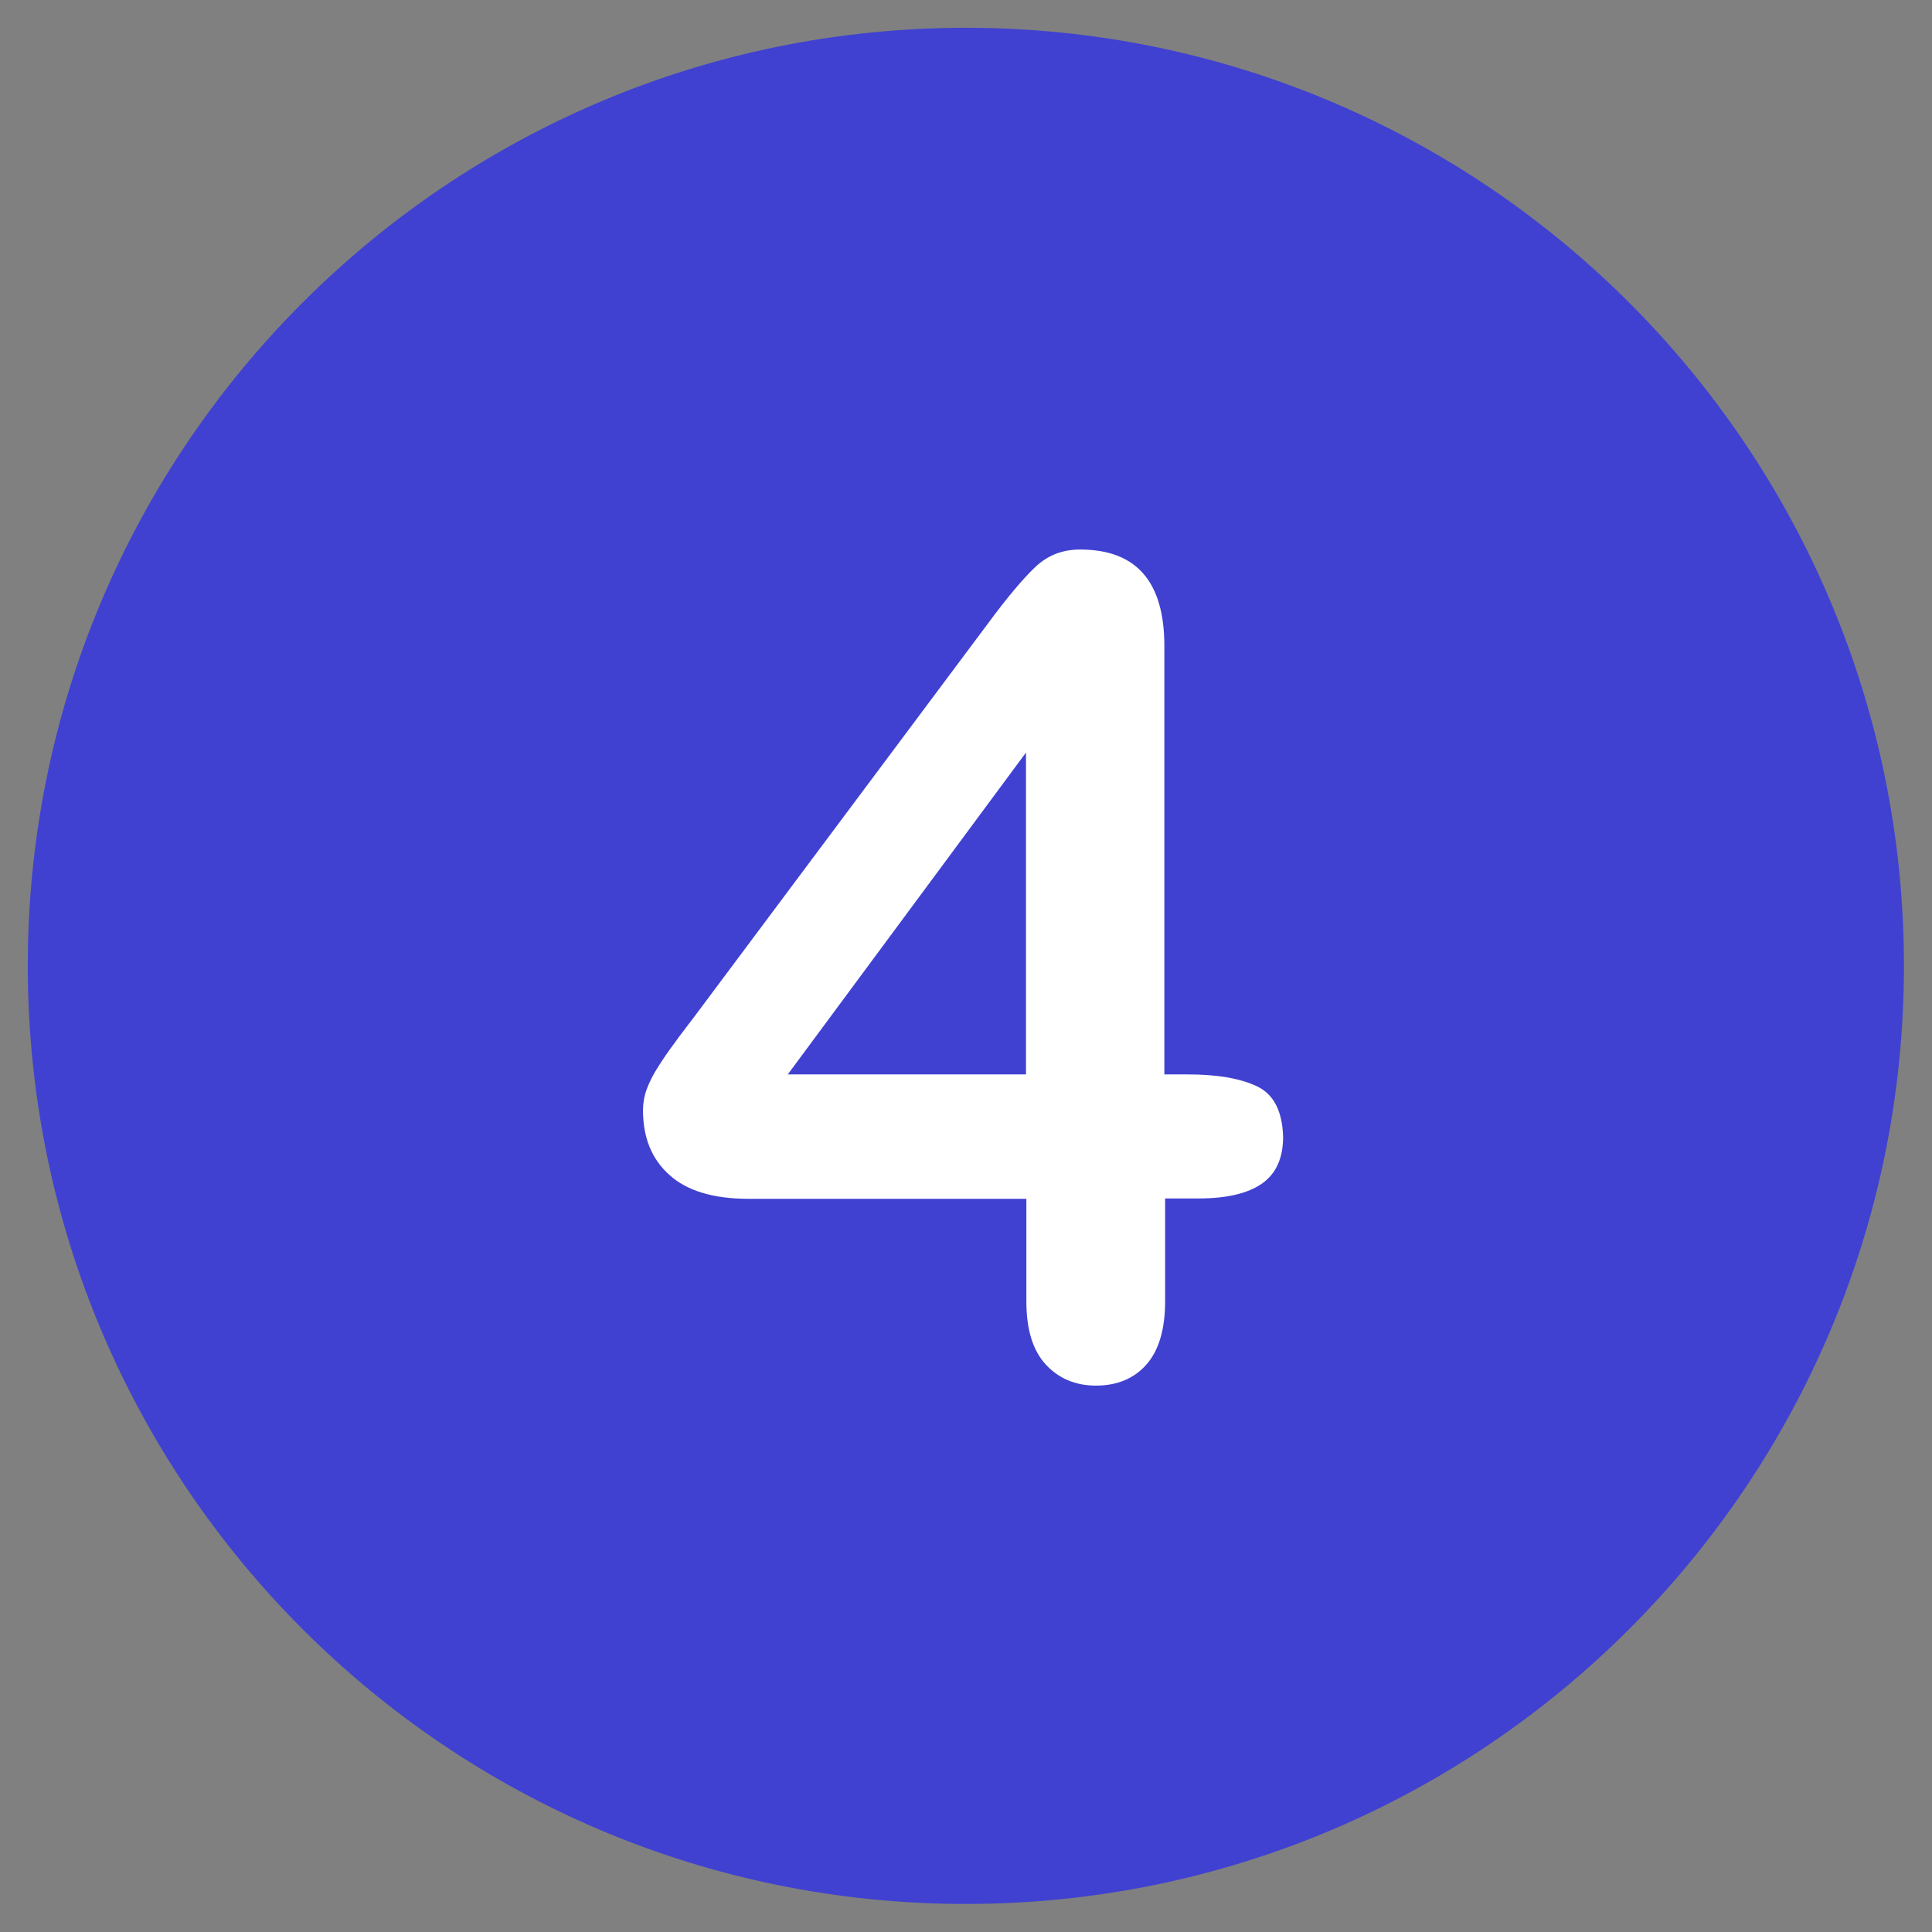
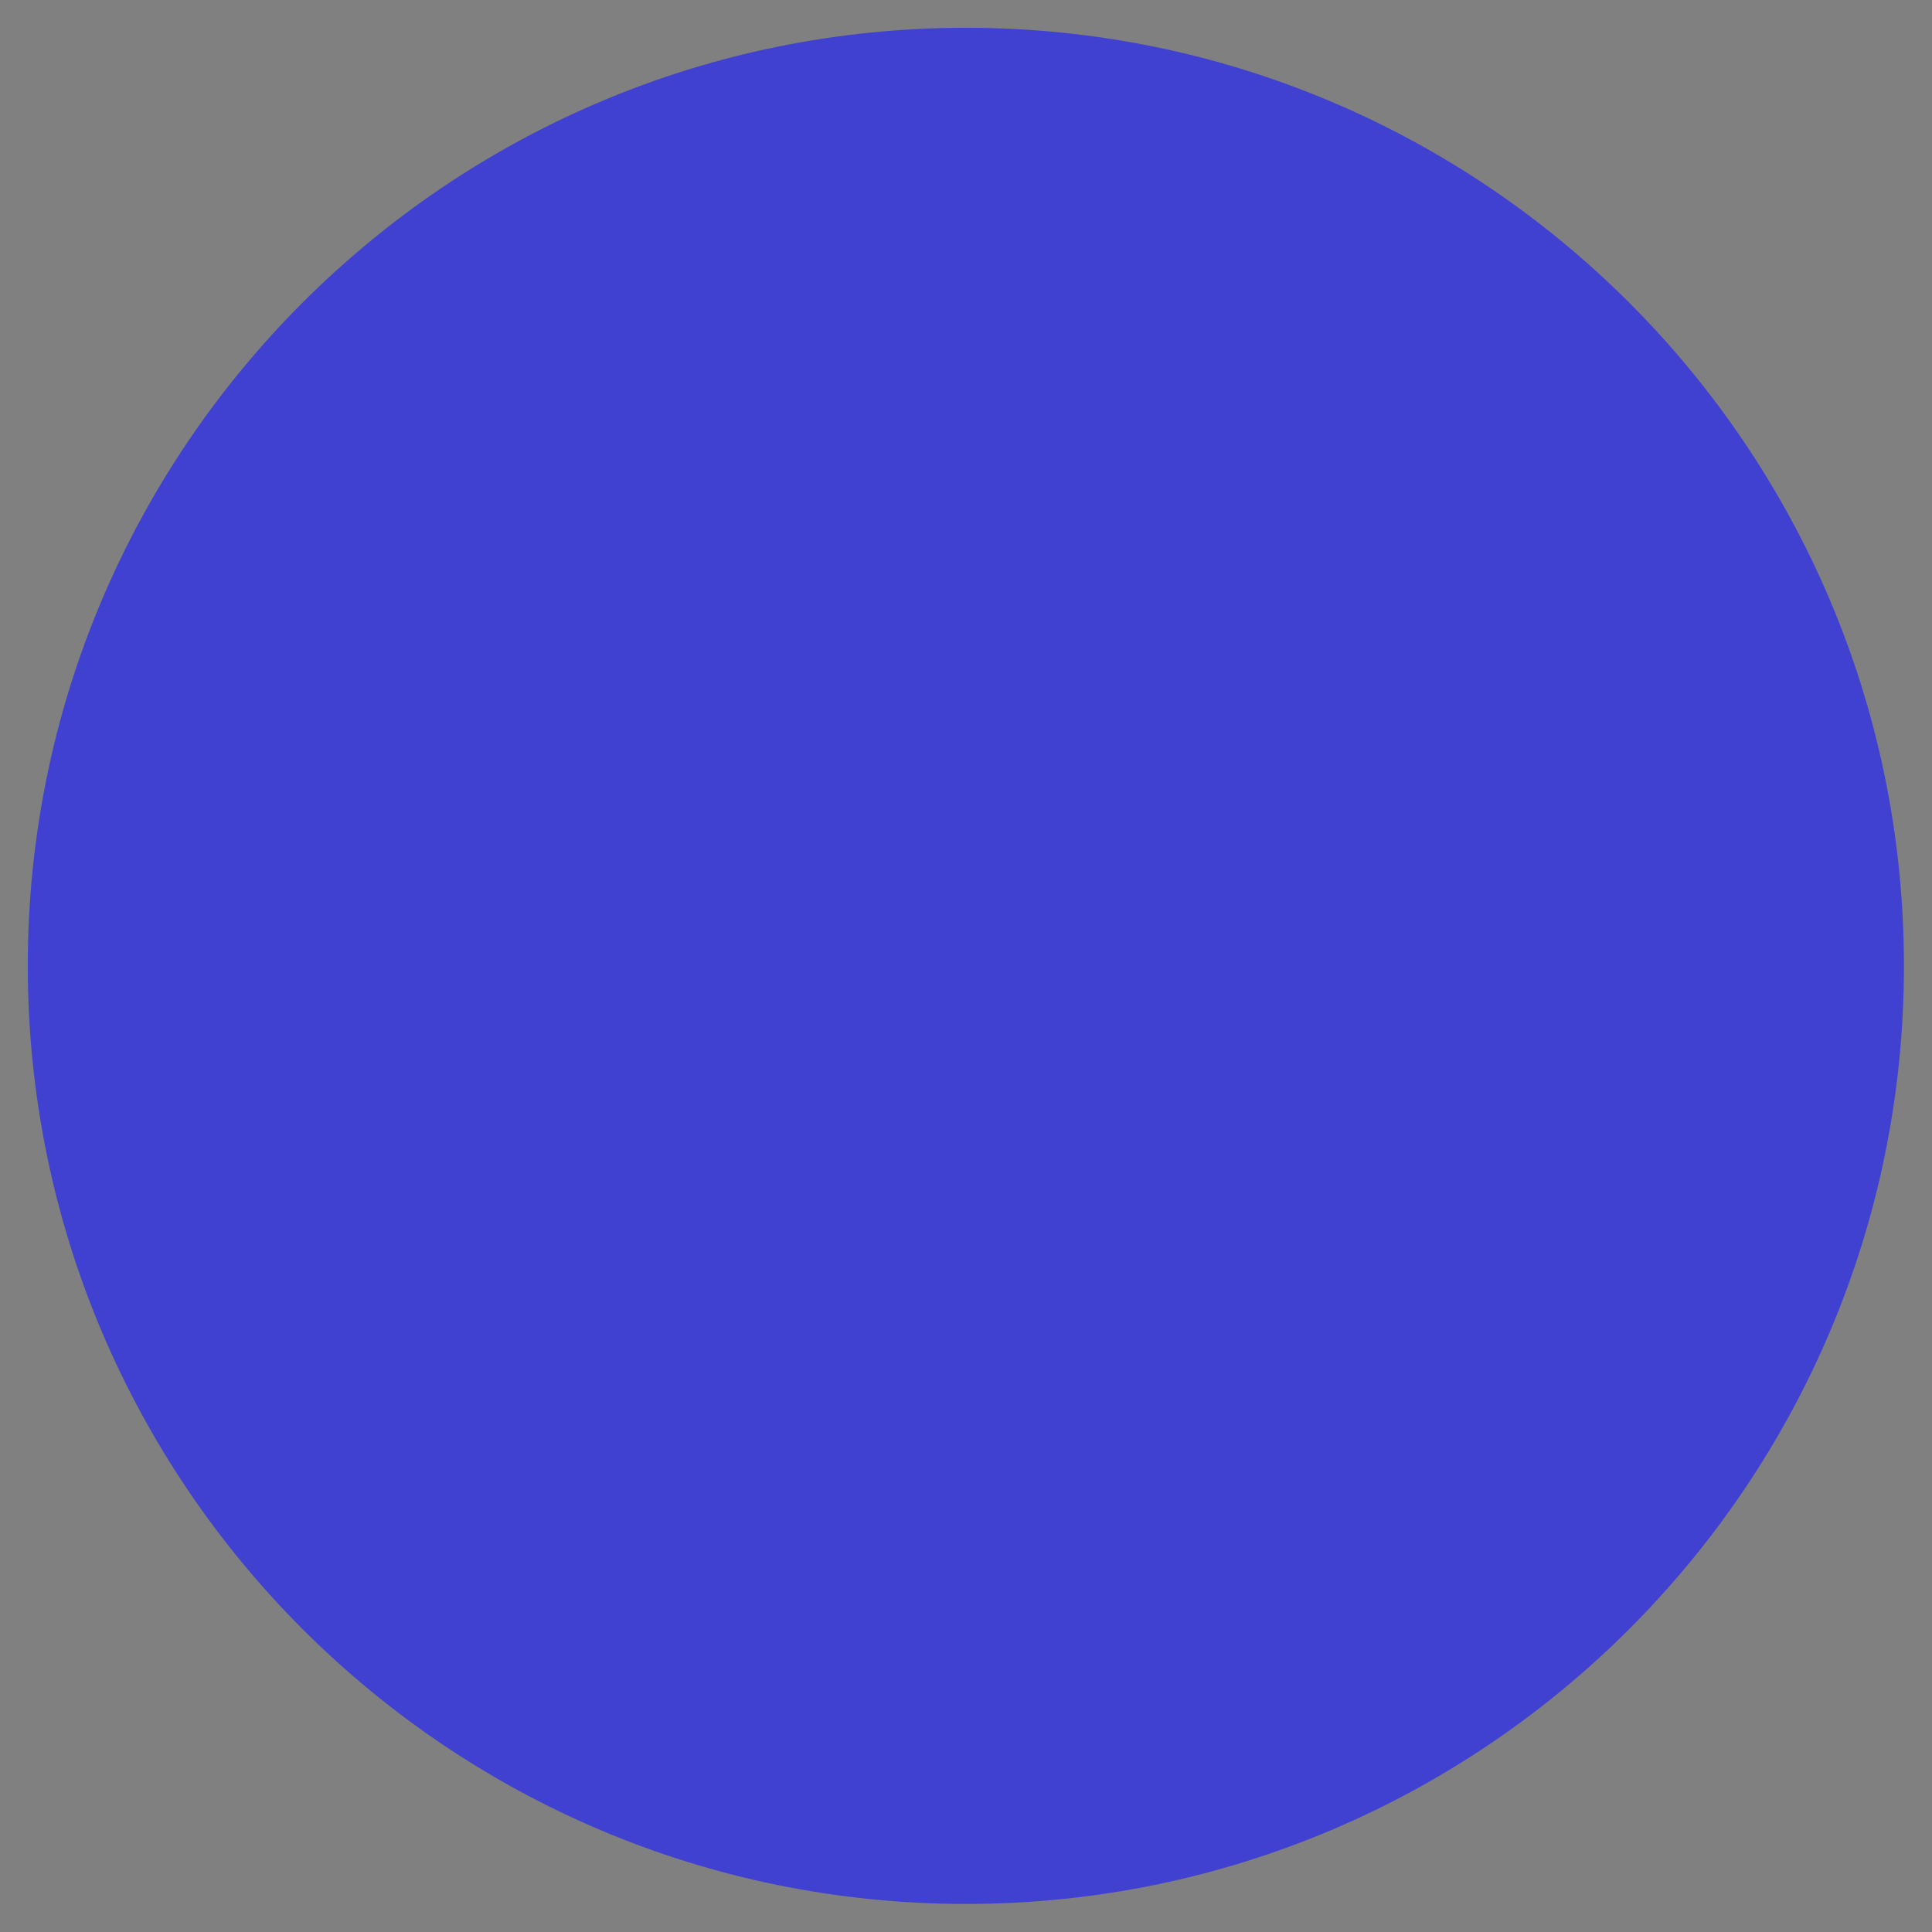
<svg xmlns="http://www.w3.org/2000/svg" width="80" zoomAndPan="magnify" viewBox="0 0 60 60" height="80" preserveAspectRatio="xMidYMid meet" version="1.0">
  <rect x="0" y="0" width="60" height="60" fill="#808080" stroke="none" />
  <defs>
    <clipPath id="e28cee012d">
      <path d="M 0.863 0.863 L 59.363 0.863 L 59.363 59.363 L 0.863 59.363 Z M 0.863 0.863 " clip-rule="nonzero" />
    </clipPath>
  </defs>
  <g clip-path="url(#e28cee012d)">
    <path fill="#4041d1" d="M 29.996 0.863 C 13.91 0.863 0.863 13.91 0.863 29.996 C 0.863 46.082 13.91 59.129 29.996 59.129 C 46.082 59.129 59.129 46.082 59.129 29.996 C 59.129 13.91 46.082 0.863 29.996 0.863 Z M 29.996 0.863 " fill-opacity="1" fill-rule="nonzero" />
  </g>
-   <path fill="#ffffff" d="M 39.023 33.73 C 38.496 33.484 37.781 33.367 36.898 33.367 L 36.16 33.367 L 36.16 20.062 C 36.16 18.066 35.293 17.066 33.543 17.066 C 33 17.066 32.543 17.242 32.156 17.605 C 31.77 17.973 31.285 18.547 30.688 19.355 L 21.574 31.559 C 21.328 31.887 21.105 32.168 20.941 32.402 C 20.766 32.637 20.602 32.871 20.449 33.117 C 20.285 33.367 20.168 33.602 20.086 33.824 C 20.004 34.047 19.969 34.27 19.969 34.48 C 19.969 35.328 20.238 35.996 20.789 36.488 C 21.328 36.98 22.152 37.23 23.242 37.23 L 31.875 37.23 L 31.875 40.422 C 31.875 41.281 32.074 41.938 32.473 42.371 C 32.871 42.805 33.391 43.031 34.035 43.031 C 34.691 43.031 35.211 42.816 35.598 42.383 C 35.984 41.949 36.184 41.293 36.184 40.41 L 36.184 37.219 L 37.23 37.219 C 38.098 37.219 38.754 37.062 39.191 36.758 C 39.625 36.453 39.848 35.973 39.848 35.305 C 39.824 34.504 39.555 33.977 39.023 33.73 M 31.863 33.367 L 24.465 33.367 L 31.863 23.371 Z M 31.863 33.367 " fill-opacity="1" fill-rule="nonzero" />
</svg>